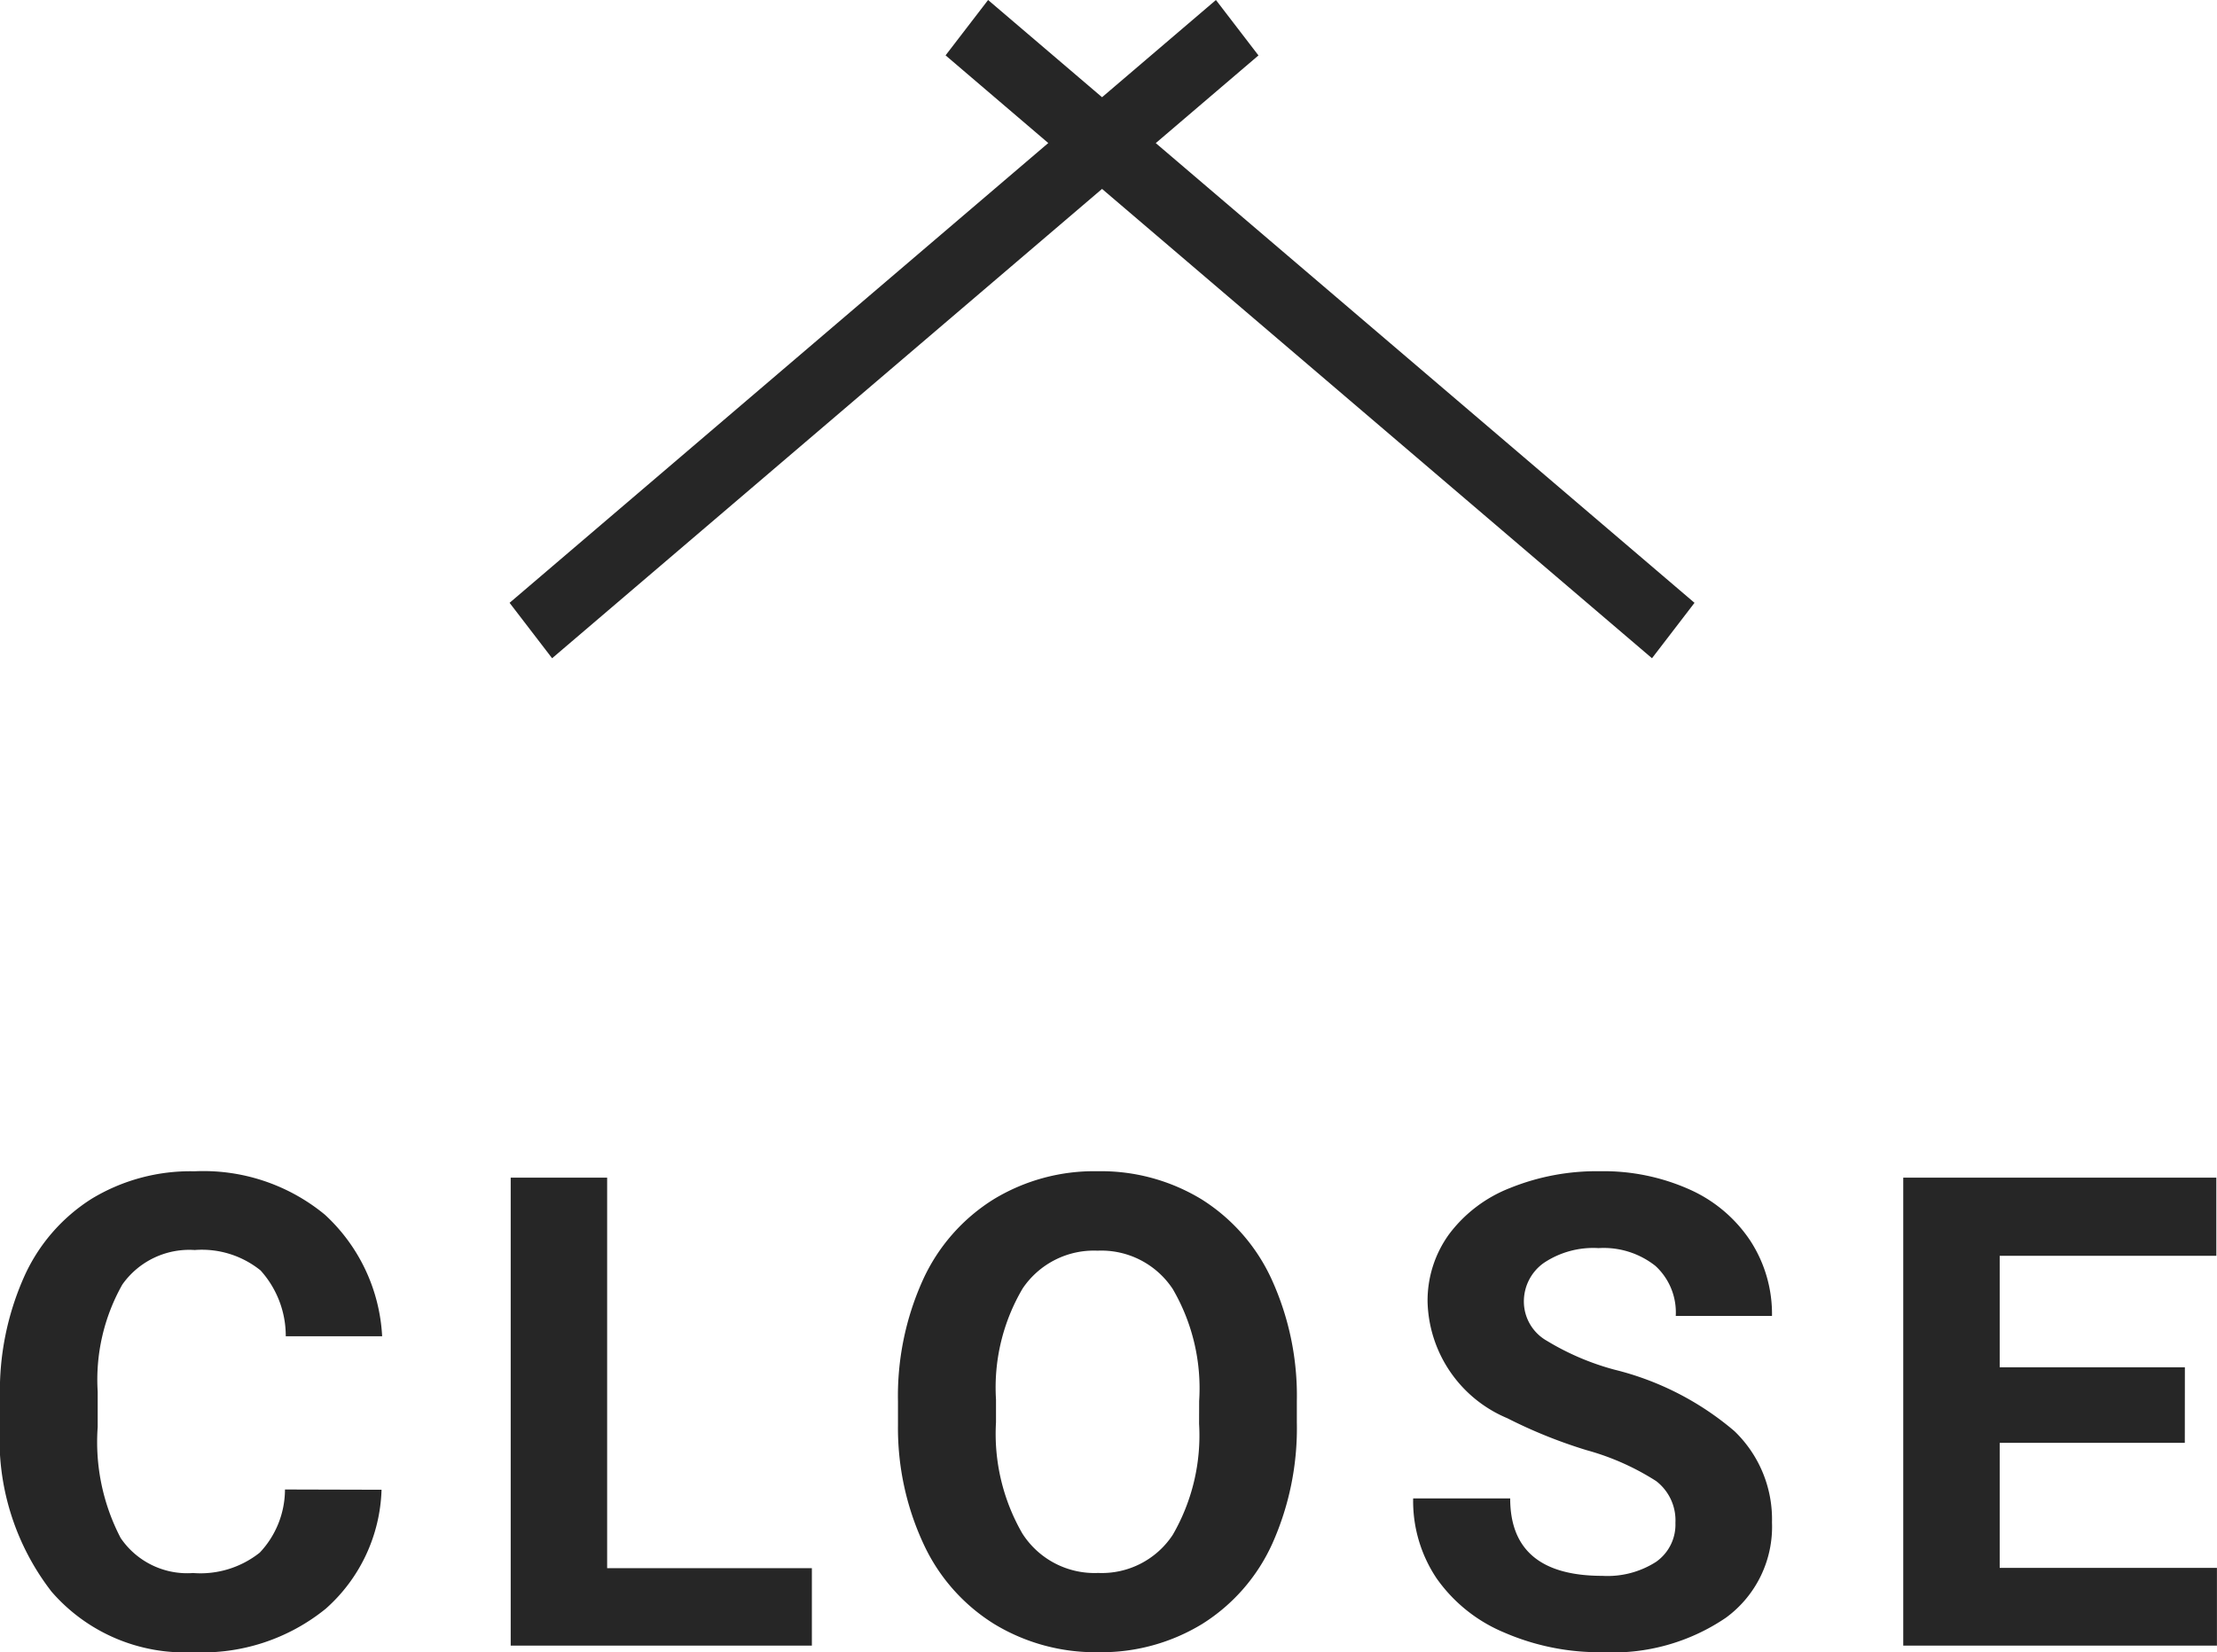
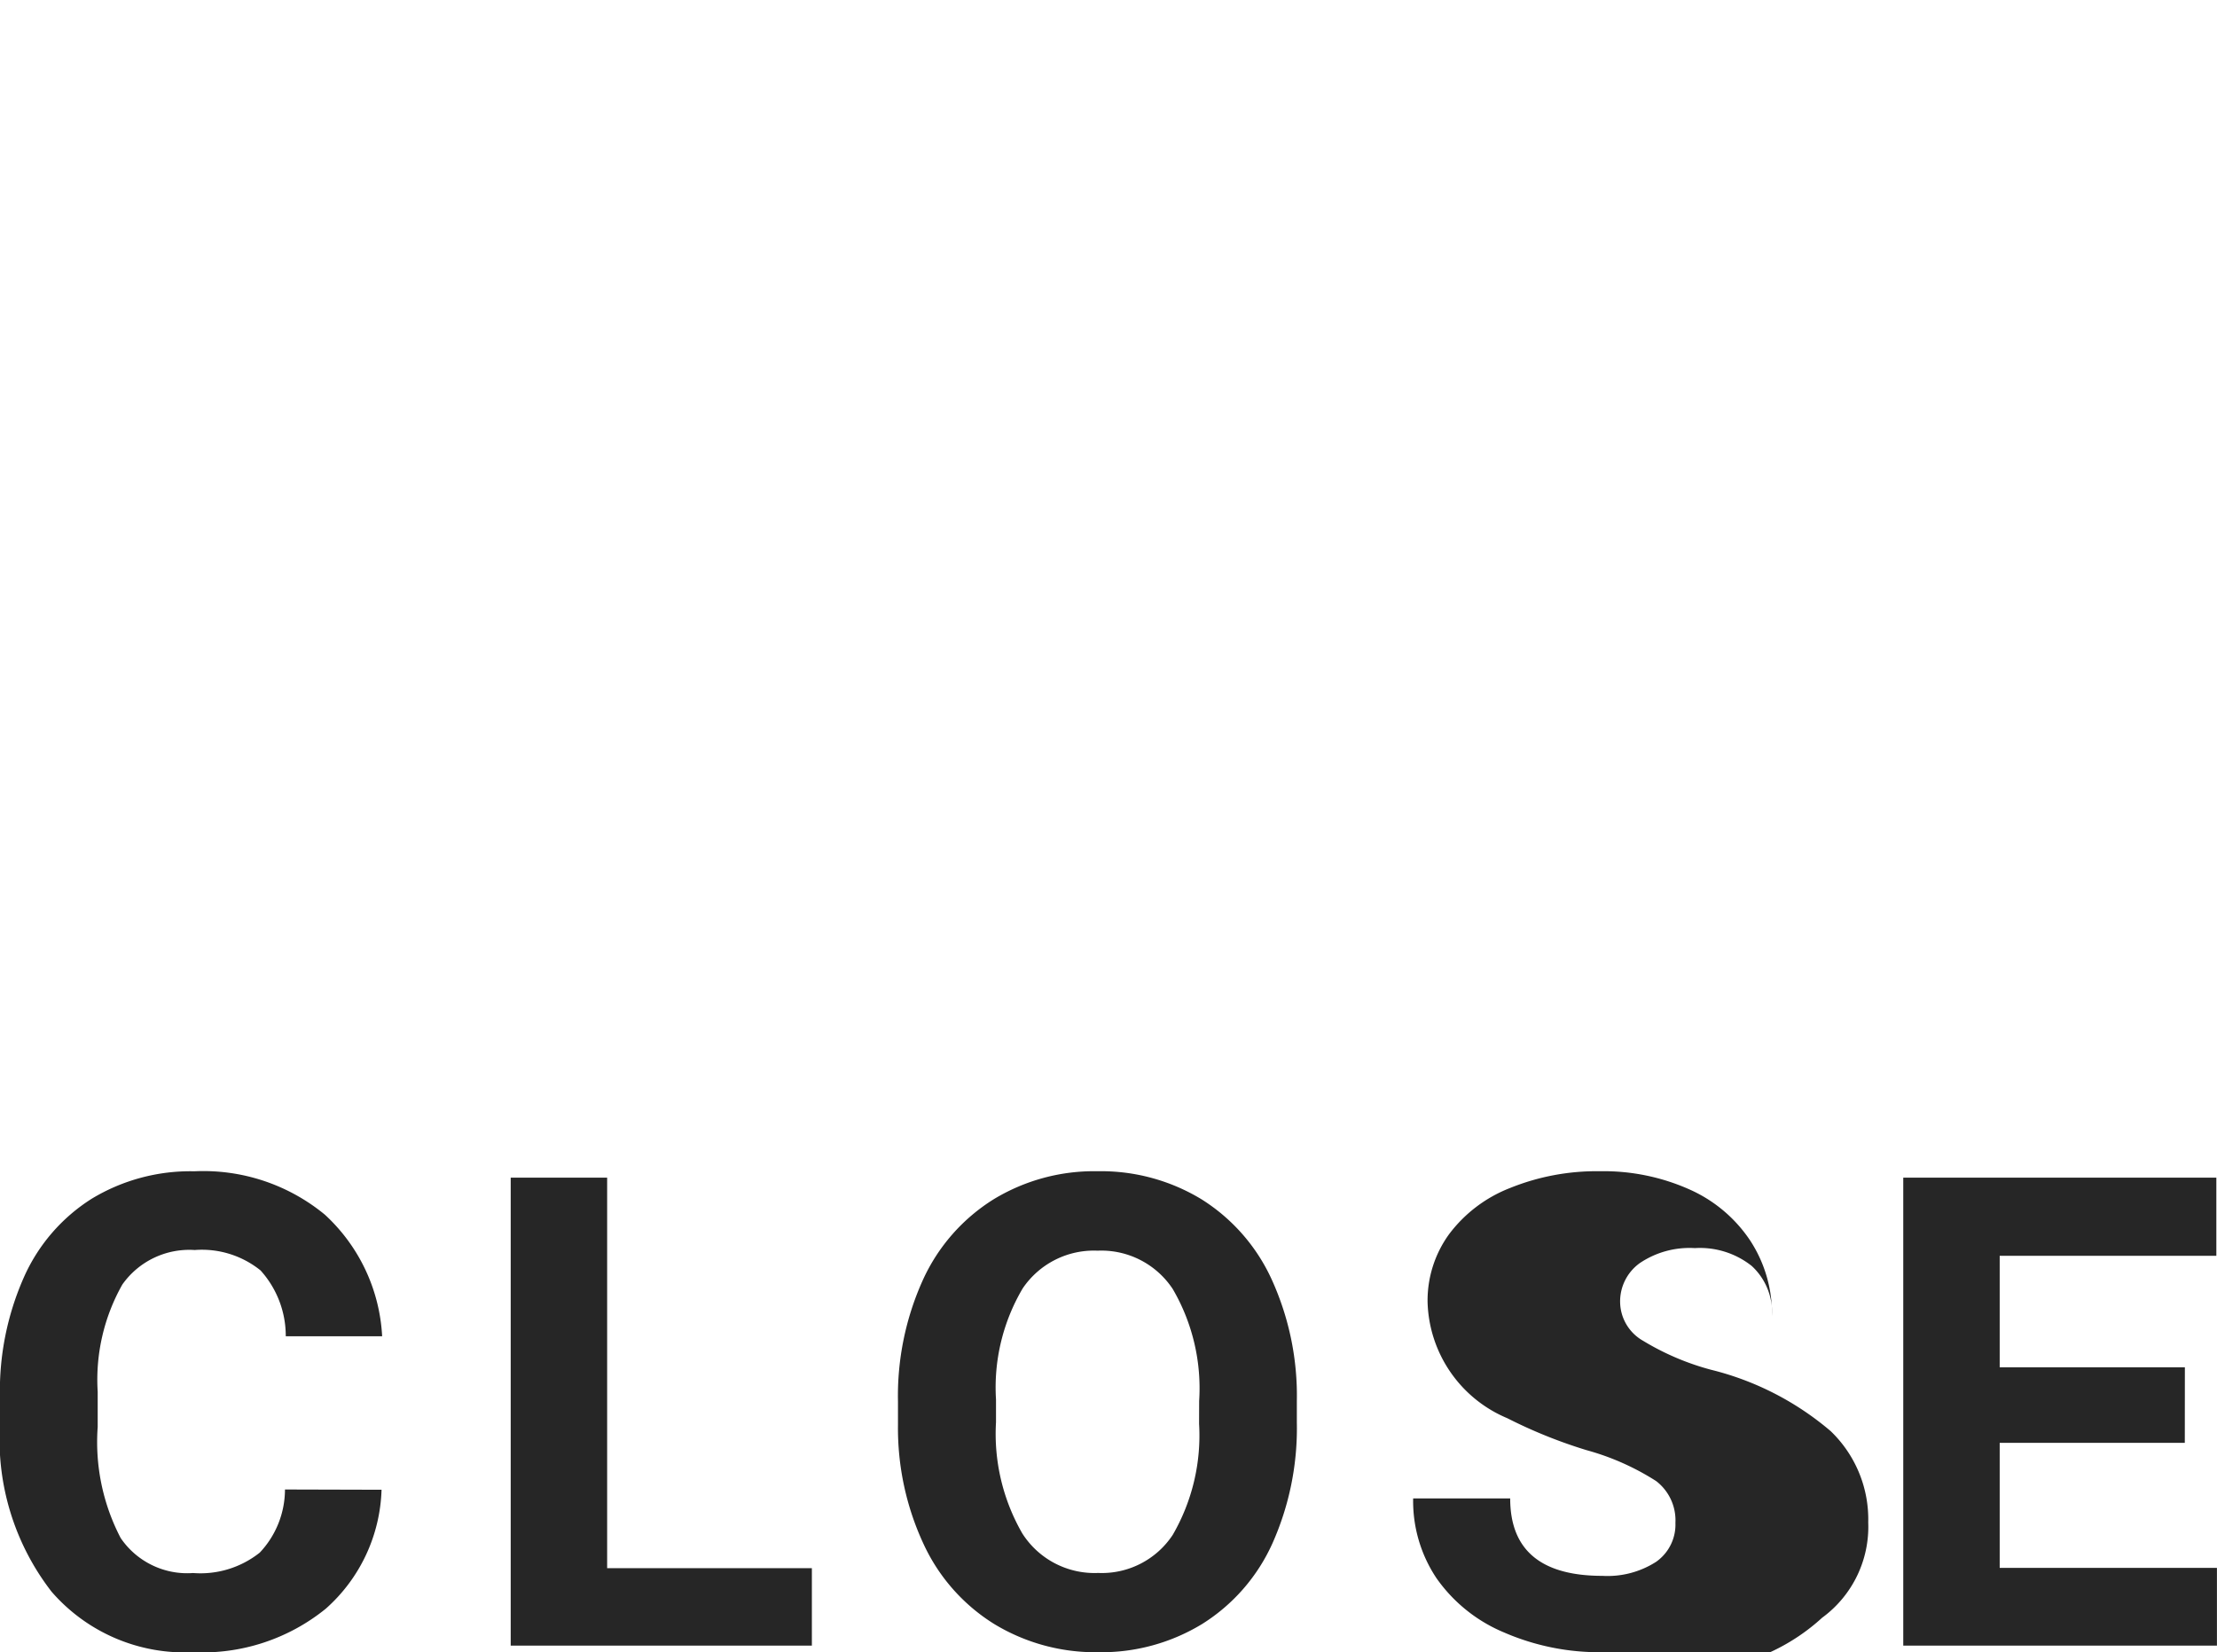
<svg xmlns="http://www.w3.org/2000/svg" id="more" width="33.678" height="25.098" viewBox="0 0 33.678 25.098">
-   <path id="パス_57248" data-name="パス 57248" d="M-10.945-2.368a2.516,2.516,0,0,1-.847,1.807A2.975,2.975,0,0,1-13.807.1a2.675,2.675,0,0,1-2.151-.92,3.774,3.774,0,0,1-.784-2.527v-.435a4.262,4.262,0,0,1,.361-1.807,2.708,2.708,0,0,1,1.033-1.2,2.893,2.893,0,0,1,1.56-.417,2.9,2.9,0,0,1,1.982.659A2.7,2.7,0,0,1-10.936-4.7H-12.4a1.485,1.485,0,0,0-.383-1,1.419,1.419,0,0,0-1-.31,1.245,1.245,0,0,0-1.1.525,2.942,2.942,0,0,0-.374,1.628v.537a3.148,3.148,0,0,0,.349,1.685,1.222,1.222,0,0,0,1.1.532,1.446,1.446,0,0,0,1.013-.31,1.4,1.4,0,0,0,.383-.959Zm3.427,1.191h3.11V0H-8.983V-7.109h1.465ZM2.959-3.394a4.292,4.292,0,0,1-.371,1.841A2.8,2.8,0,0,1,1.526-.332,2.938,2.938,0,0,1-.059.1,2.958,2.958,0,0,1-1.636-.327,2.822,2.822,0,0,1-2.71-1.541,4.169,4.169,0,0,1-3.1-3.354v-.352a4.269,4.269,0,0,1,.378-1.848A2.818,2.818,0,0,1-1.648-6.78a2.941,2.941,0,0,1,1.58-.427,2.941,2.941,0,0,1,1.58.427A2.818,2.818,0,0,1,2.581-5.554a4.257,4.257,0,0,1,.378,1.843ZM1.475-3.716a2.992,2.992,0,0,0-.4-1.7A1.3,1.3,0,0,0-.068-6a1.305,1.305,0,0,0-1.138.574A2.958,2.958,0,0,0-1.611-3.74v.347a3.029,3.029,0,0,0,.4,1.689,1.3,1.3,0,0,0,1.152.6,1.29,1.29,0,0,0,1.133-.579,3.012,3.012,0,0,0,.4-1.687ZM8.71-1.865A.752.752,0,0,0,8.417-2.5a3.843,3.843,0,0,0-1.055-.469,7.477,7.477,0,0,1-1.206-.486A1.971,1.971,0,0,1,4.945-5.22,1.717,1.717,0,0,1,5.27-6.248,2.118,2.118,0,0,1,6.2-6.953a3.51,3.51,0,0,1,1.365-.254,3.2,3.2,0,0,1,1.357.276,2.161,2.161,0,0,1,.925.779,2.038,2.038,0,0,1,.33,1.143H8.715a.959.959,0,0,0-.308-.759,1.265,1.265,0,0,0-.864-.271,1.351,1.351,0,0,0-.835.227.716.716,0,0,0-.3.6.686.686,0,0,0,.349.581,3.944,3.944,0,0,0,1.028.439,4.441,4.441,0,0,1,1.821.933,1.857,1.857,0,0,1,.571,1.387,1.711,1.711,0,0,1-.7,1.448A3.057,3.057,0,0,1,7.6.1,3.63,3.63,0,0,1,6.107-.2,2.364,2.364,0,0,1,5.08-1.025a2.107,2.107,0,0,1-.354-1.211H6.2Q6.2-1.06,7.6-1.06a1.368,1.368,0,0,0,.815-.212A.691.691,0,0,0,8.71-1.865Zm7.738-1.216H13.636v1.9h3.3V0H12.171V-7.109h4.756v1.187H13.636v1.694h2.813Z" transform="translate(16.741 25)" fill="#262626" />
+   <path id="パス_57248" data-name="パス 57248" d="M-10.945-2.368a2.516,2.516,0,0,1-.847,1.807A2.975,2.975,0,0,1-13.807.1a2.675,2.675,0,0,1-2.151-.92,3.774,3.774,0,0,1-.784-2.527v-.435a4.262,4.262,0,0,1,.361-1.807,2.708,2.708,0,0,1,1.033-1.2,2.893,2.893,0,0,1,1.56-.417,2.9,2.9,0,0,1,1.982.659A2.7,2.7,0,0,1-10.936-4.7H-12.4a1.485,1.485,0,0,0-.383-1,1.419,1.419,0,0,0-1-.31,1.245,1.245,0,0,0-1.1.525,2.942,2.942,0,0,0-.374,1.628v.537a3.148,3.148,0,0,0,.349,1.685,1.222,1.222,0,0,0,1.1.532,1.446,1.446,0,0,0,1.013-.31,1.4,1.4,0,0,0,.383-.959Zm3.427,1.191h3.11V0H-8.983V-7.109h1.465ZM2.959-3.394a4.292,4.292,0,0,1-.371,1.841A2.8,2.8,0,0,1,1.526-.332,2.938,2.938,0,0,1-.059.1,2.958,2.958,0,0,1-1.636-.327,2.822,2.822,0,0,1-2.71-1.541,4.169,4.169,0,0,1-3.1-3.354v-.352a4.269,4.269,0,0,1,.378-1.848A2.818,2.818,0,0,1-1.648-6.78a2.941,2.941,0,0,1,1.58-.427,2.941,2.941,0,0,1,1.58.427A2.818,2.818,0,0,1,2.581-5.554a4.257,4.257,0,0,1,.378,1.843ZM1.475-3.716a2.992,2.992,0,0,0-.4-1.7A1.3,1.3,0,0,0-.068-6a1.305,1.305,0,0,0-1.138.574A2.958,2.958,0,0,0-1.611-3.74v.347a3.029,3.029,0,0,0,.4,1.689,1.3,1.3,0,0,0,1.152.6,1.29,1.29,0,0,0,1.133-.579,3.012,3.012,0,0,0,.4-1.687ZM8.71-1.865A.752.752,0,0,0,8.417-2.5a3.843,3.843,0,0,0-1.055-.469,7.477,7.477,0,0,1-1.206-.486A1.971,1.971,0,0,1,4.945-5.22,1.717,1.717,0,0,1,5.27-6.248,2.118,2.118,0,0,1,6.2-6.953a3.51,3.51,0,0,1,1.365-.254,3.2,3.2,0,0,1,1.357.276,2.161,2.161,0,0,1,.925.779,2.038,2.038,0,0,1,.33,1.143a.959.959,0,0,0-.308-.759,1.265,1.265,0,0,0-.864-.271,1.351,1.351,0,0,0-.835.227.716.716,0,0,0-.3.6.686.686,0,0,0,.349.581,3.944,3.944,0,0,0,1.028.439,4.441,4.441,0,0,1,1.821.933,1.857,1.857,0,0,1,.571,1.387,1.711,1.711,0,0,1-.7,1.448A3.057,3.057,0,0,1,7.6.1,3.63,3.63,0,0,1,6.107-.2,2.364,2.364,0,0,1,5.08-1.025a2.107,2.107,0,0,1-.354-1.211H6.2Q6.2-1.06,7.6-1.06a1.368,1.368,0,0,0,.815-.212A.691.691,0,0,0,8.71-1.865Zm7.738-1.216H13.636v1.9h3.3V0H12.171V-7.109h4.756v1.187H13.636v1.694h2.813Z" transform="translate(16.741 25)" fill="#262626" />
  <g id="arrow_under" transform="translate(25.741 10) rotate(180)">
-     <path id="合体_16" data-name="合体 16" d="M9,8.523,7.27,10l-.646-.842,1.56-1.332L0,.842.646,0,9,7.13,17.354,0,18,.842,9.817,7.827l1.56,1.332L10.731,10Z" transform="translate(0)" fill="#262626" />
-   </g>
+     </g>
</svg>